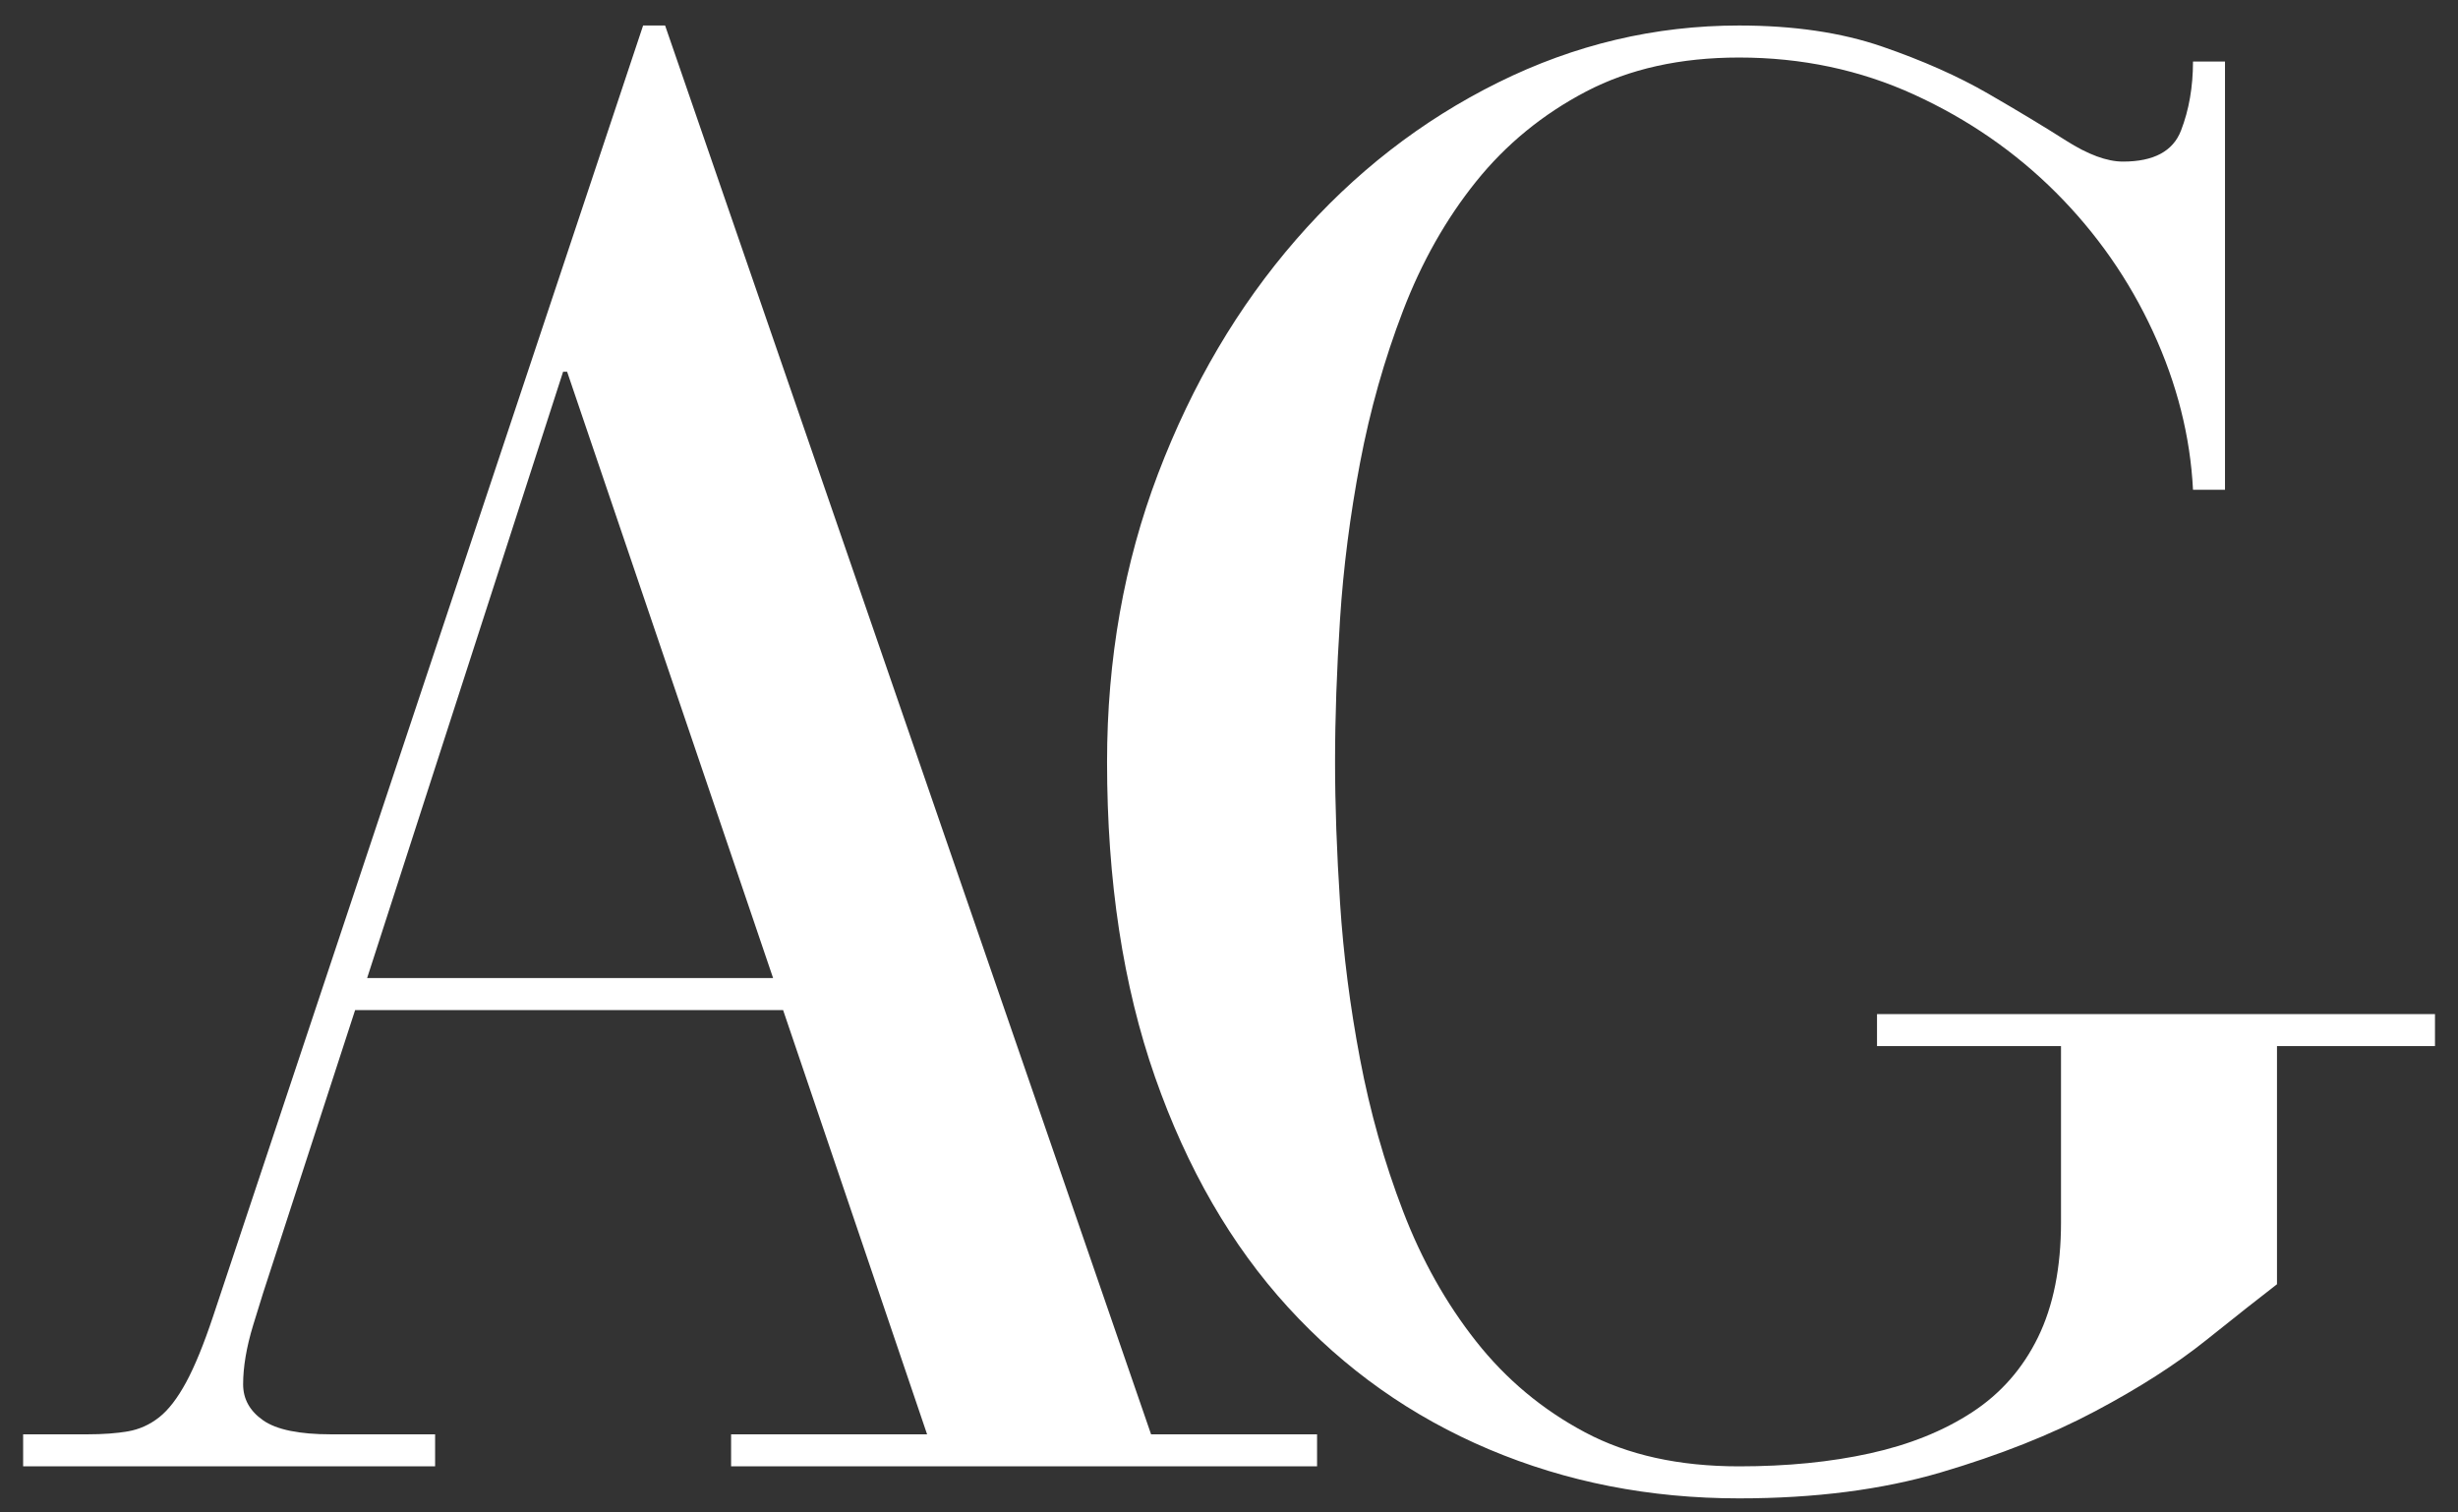
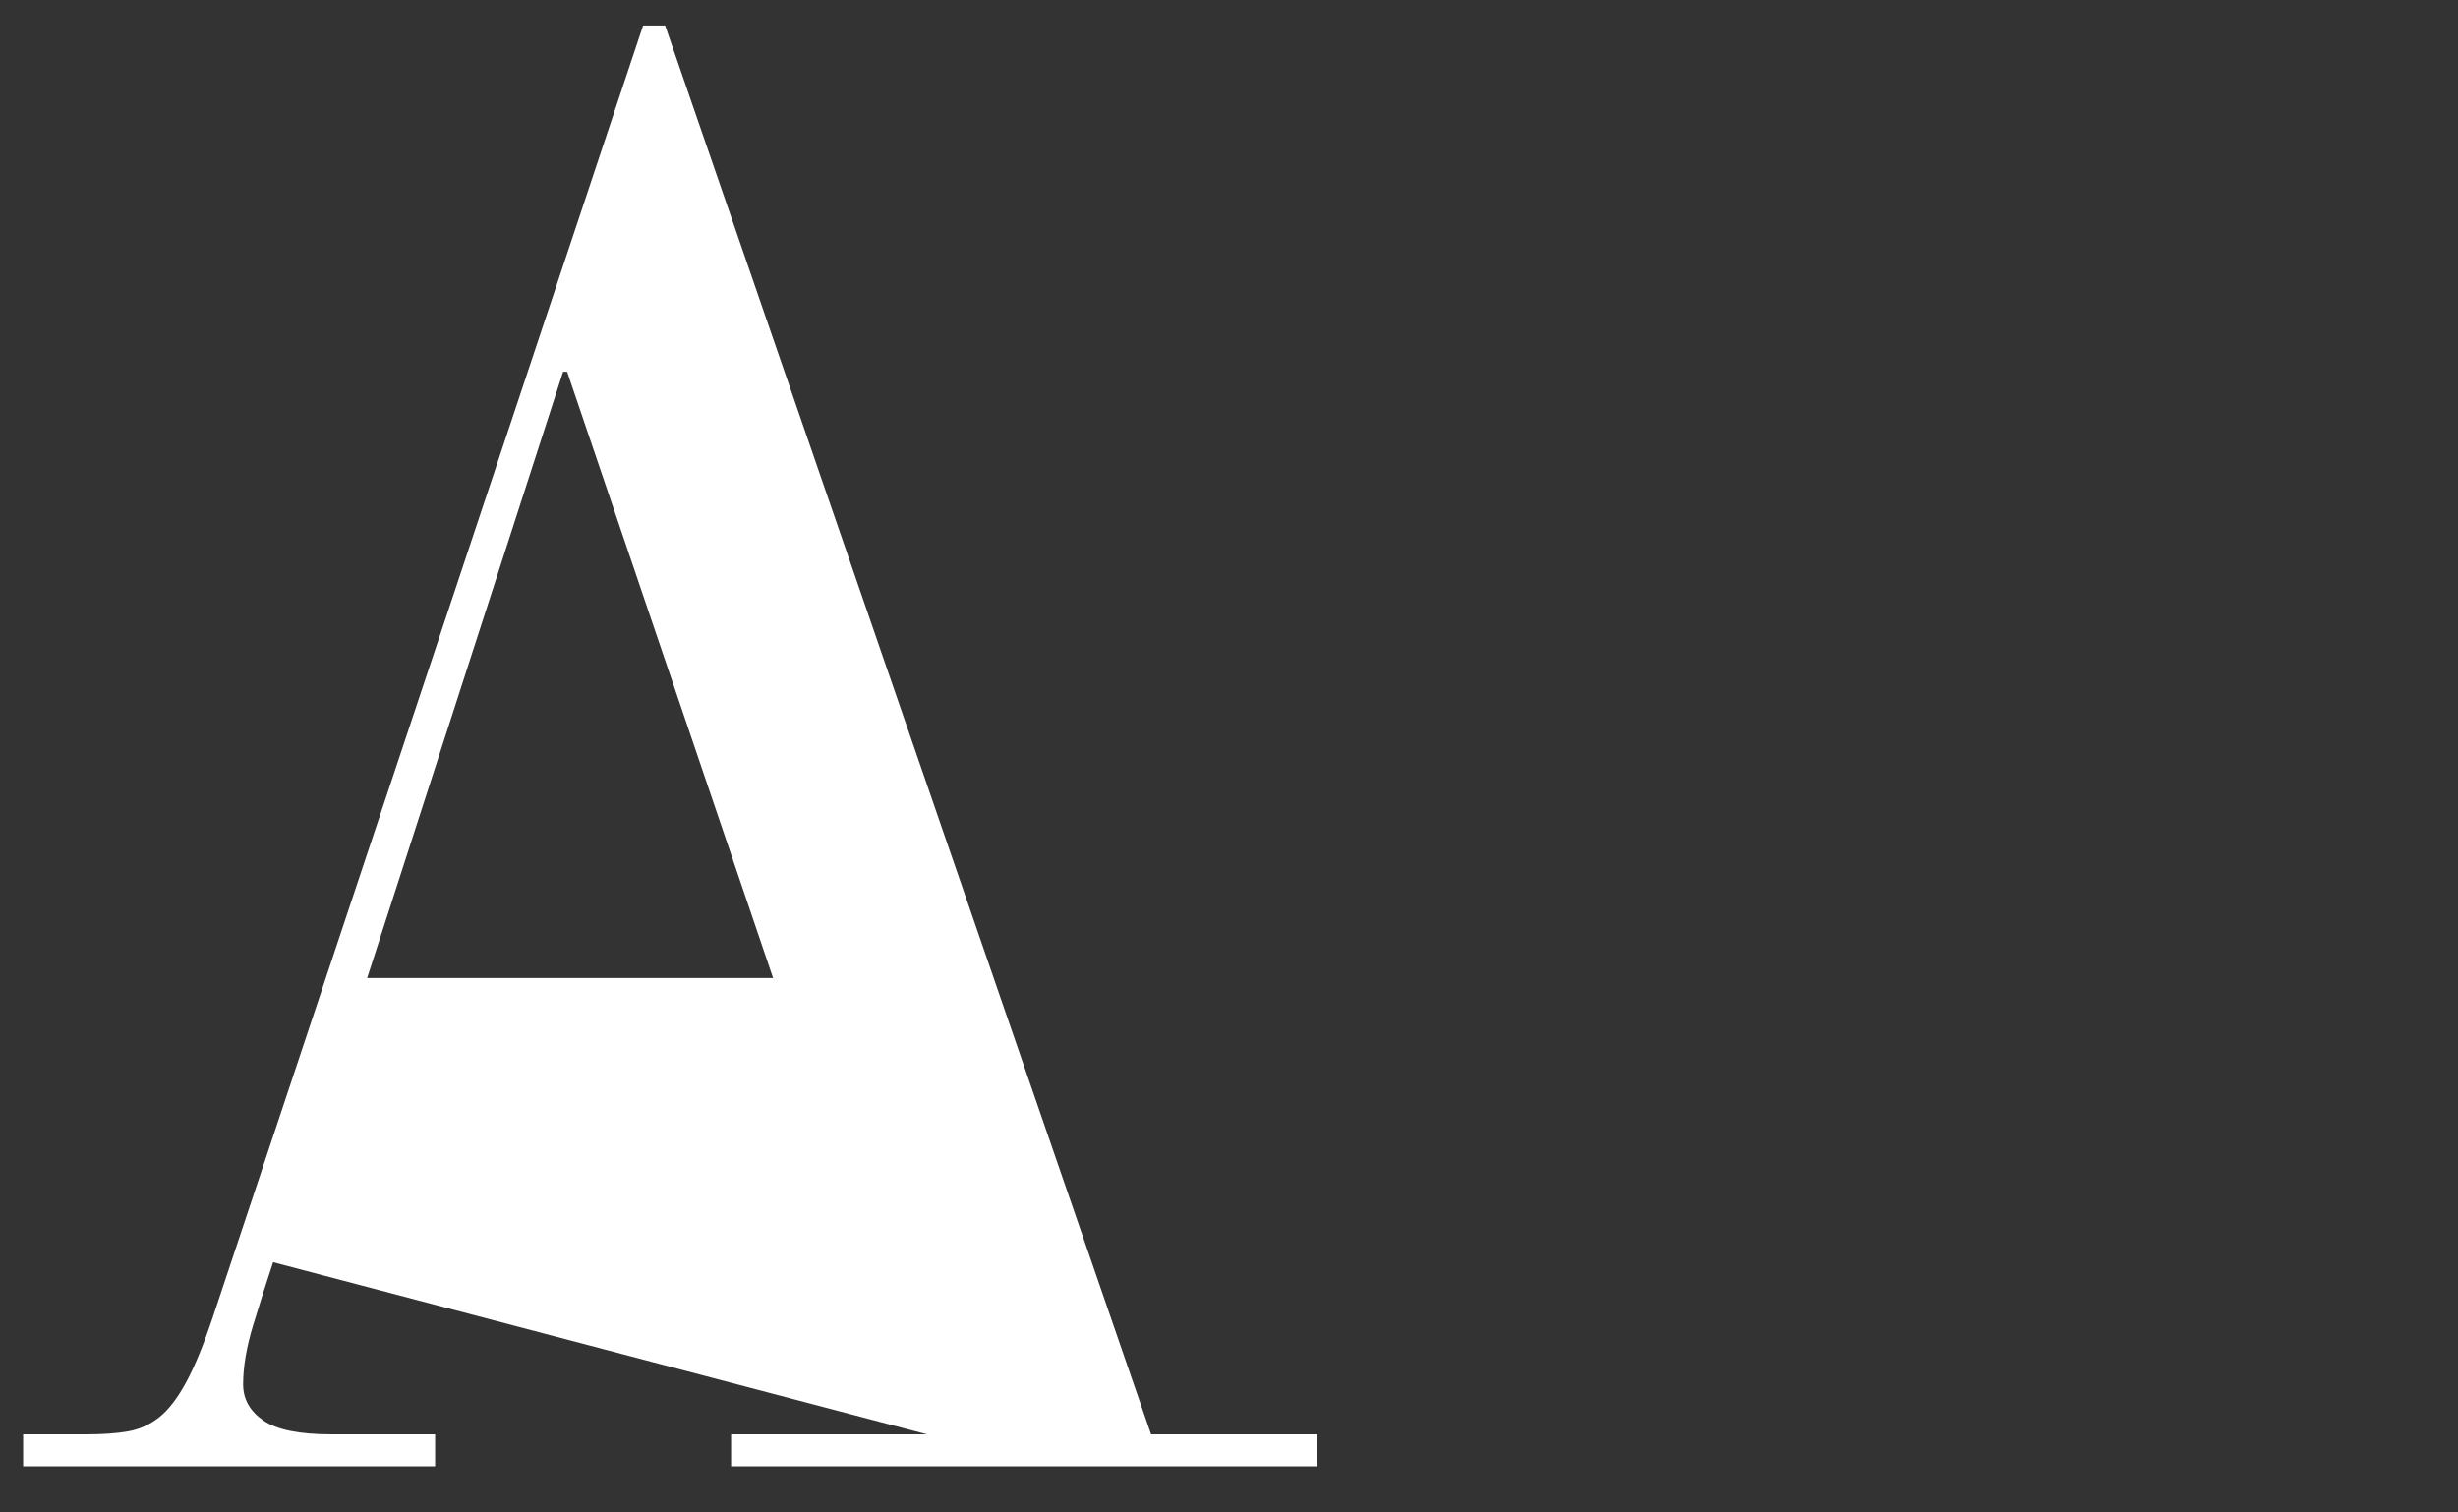
<svg xmlns="http://www.w3.org/2000/svg" xml:space="preserve" width="198.967mm" height="122.414mm" version="1.1" style="shape-rendering:geometricPrecision; text-rendering:geometricPrecision; image-rendering:optimizeQuality; fill-rule:evenodd; clip-rule:evenodd" viewBox="0 0 19896.66 12241.38">
  <rect x="0" y="0" width="19896.66" height="12241.38" fill="#333333" stroke="none" />
  <defs>
    <style type="text/css">
   
    .fil0 {fill:white;fill-rule:nonzero}
   
  </style>
  </defs>
  <g id="Layer_x0020_1">
    <g id="_451045936">
-       <path class="fil0" d="M6257.95 7917.93l-3286.25 0 1586.46 -4908.75 32.38 0 1667.41 4908.75zm1246.51 3693.72l0 0 -1586.47 0 0 259.2 4743.2 0 0 -259.2 -1343.63 0 -3933.79 -11405.16 -178.07 0 -3480.51 10449.33c-75.63,226.8 -148.48,405.01 -218.55,534.61 -70.31,129.61 -143.16,224.28 -218.54,283.51 -75.63,59.49 -159.35,97.2 -250.92,113.4 -91.82,16.21 -202.36,24.31 -331.86,24.31l-518.04 0 0 259.2 3334.82 0 0 -259.2 -841.8 0c-259.01,0 -442.65,-37.72 -550.4,-113.41 -108.01,-75.43 -161.89,-172.63 -161.89,-291.61 0,-140.23 26.82,-299.71 80.95,-477.91 53.87,-178.21 107.75,-348.31 161.88,-510.32l663.73 -2041.26 3464.32 0 1165.57 3434.51z" />
+       <path class="fil0" d="M6257.95 7917.93l-3286.25 0 1586.46 -4908.75 32.38 0 1667.41 4908.75zm1246.51 3693.72l0 0 -1586.47 0 0 259.2 4743.2 0 0 -259.2 -1343.63 0 -3933.79 -11405.16 -178.07 0 -3480.51 10449.33c-75.63,226.8 -148.48,405.01 -218.55,534.61 -70.31,129.61 -143.16,224.28 -218.54,283.51 -75.63,59.49 -159.35,97.2 -250.92,113.4 -91.82,16.21 -202.36,24.31 -331.86,24.31l-518.04 0 0 259.2 3334.82 0 0 -259.2 -841.8 0c-259.01,0 -442.65,-37.72 -550.4,-113.41 -108.01,-75.43 -161.89,-172.63 -161.89,-291.61 0,-140.23 26.82,-299.71 80.95,-477.91 53.87,-178.21 107.75,-348.31 161.88,-510.32z" />
    </g>
    <g id="_269579976">
-       <path class="fil0" d="M16683.16 9894.39c0,367.3 -62.22,677.89 -186.16,931.53 -124.2,253.89 -302.28,456.4 -534.22,607.52 -232.21,151.37 -507.41,261.99 -825.61,332.11 -318.46,70.37 -671.83,105.3 -1060.35,105.3 -485.65,0 -901.24,-91.63 -1246.51,-275.4 -345.52,-183.53 -639.44,-429.32 -882.26,-737.13 -242.83,-307.81 -439.88,-658.65 -590.88,-1053.03 -151.26,-394.13 -267.11,-804.46 -348.05,-1231.24 -80.95,-426.53 -135.07,-847.74 -161.89,-1263.64 -27.06,-415.65 -40.47,-796.36 -40.47,-1142.14 0,-356.4 13.41,-742.43 40.47,-1158.32 26.82,-415.65 80.94,-836.86 161.89,-1263.65 80.94,-426.53 196.79,-836.85 348.05,-1231.23 151,-394.13 348.05,-742.45 590.88,-1044.94 242.82,-302.24 539.52,-545.25 890.36,-729.02 350.58,-183.52 763.38,-275.41 1238.41,-275.41 507.16,0 979.4,99.99 1416.49,299.71 437.09,199.97 820.05,464.5 1149.38,793.83 329.08,329.58 590.88,704.72 785.14,1125.93 194.26,421.22 302.01,848 323.77,1279.84l259.01 0 0 -3466.91 -259.01 0c0,205.29 -32.38,391.6 -97.13,558.92 -64.76,167.57 -221.33,251.11 -469.47,251.11 -129.5,0 -283.29,-56.71 -461.37,-170.11 -178.07,-113.4 -388.52,-240.22 -631.35,-380.71 -242.82,-140.24 -528.9,-267.31 -857.98,-380.71 -329.33,-113.41 -715.08,-170.11 -1157.48,-170.11 -679.91,0 -1330.23,153.9 -1950.7,461.72 -620.73,307.81 -1165.57,731.8 -1635.03,1271.74 -469.47,540.18 -841.79,1172 -1117,1895.46 -275.2,723.7 -412.8,1501.33 -412.8,2332.86 0,961.4 129.51,1811.93 388.52,2551.58 259.02,739.91 617.68,1360.85 1076.52,1863.06 458.59,502.22 1000.9,885.72 1626.94,1150.24 625.78,264.52 1300.39,396.91 2023.55,396.91 615.16,0 1160.01,-70.37 1635.04,-210.6 474.77,-140.24 890.36,-305.03 1246.51,-494.12 356.14,-188.84 655.63,-380.71 898.45,-575.12 242.83,-194.4 434.31,-345.53 574.69,-453.61l0 -1927.86 1278.89 0 0 -259.21 -4516.57 0 0 259.21 1489.33 0 0 1425.64z" />
-     </g>
+       </g>
  </g>
</svg>